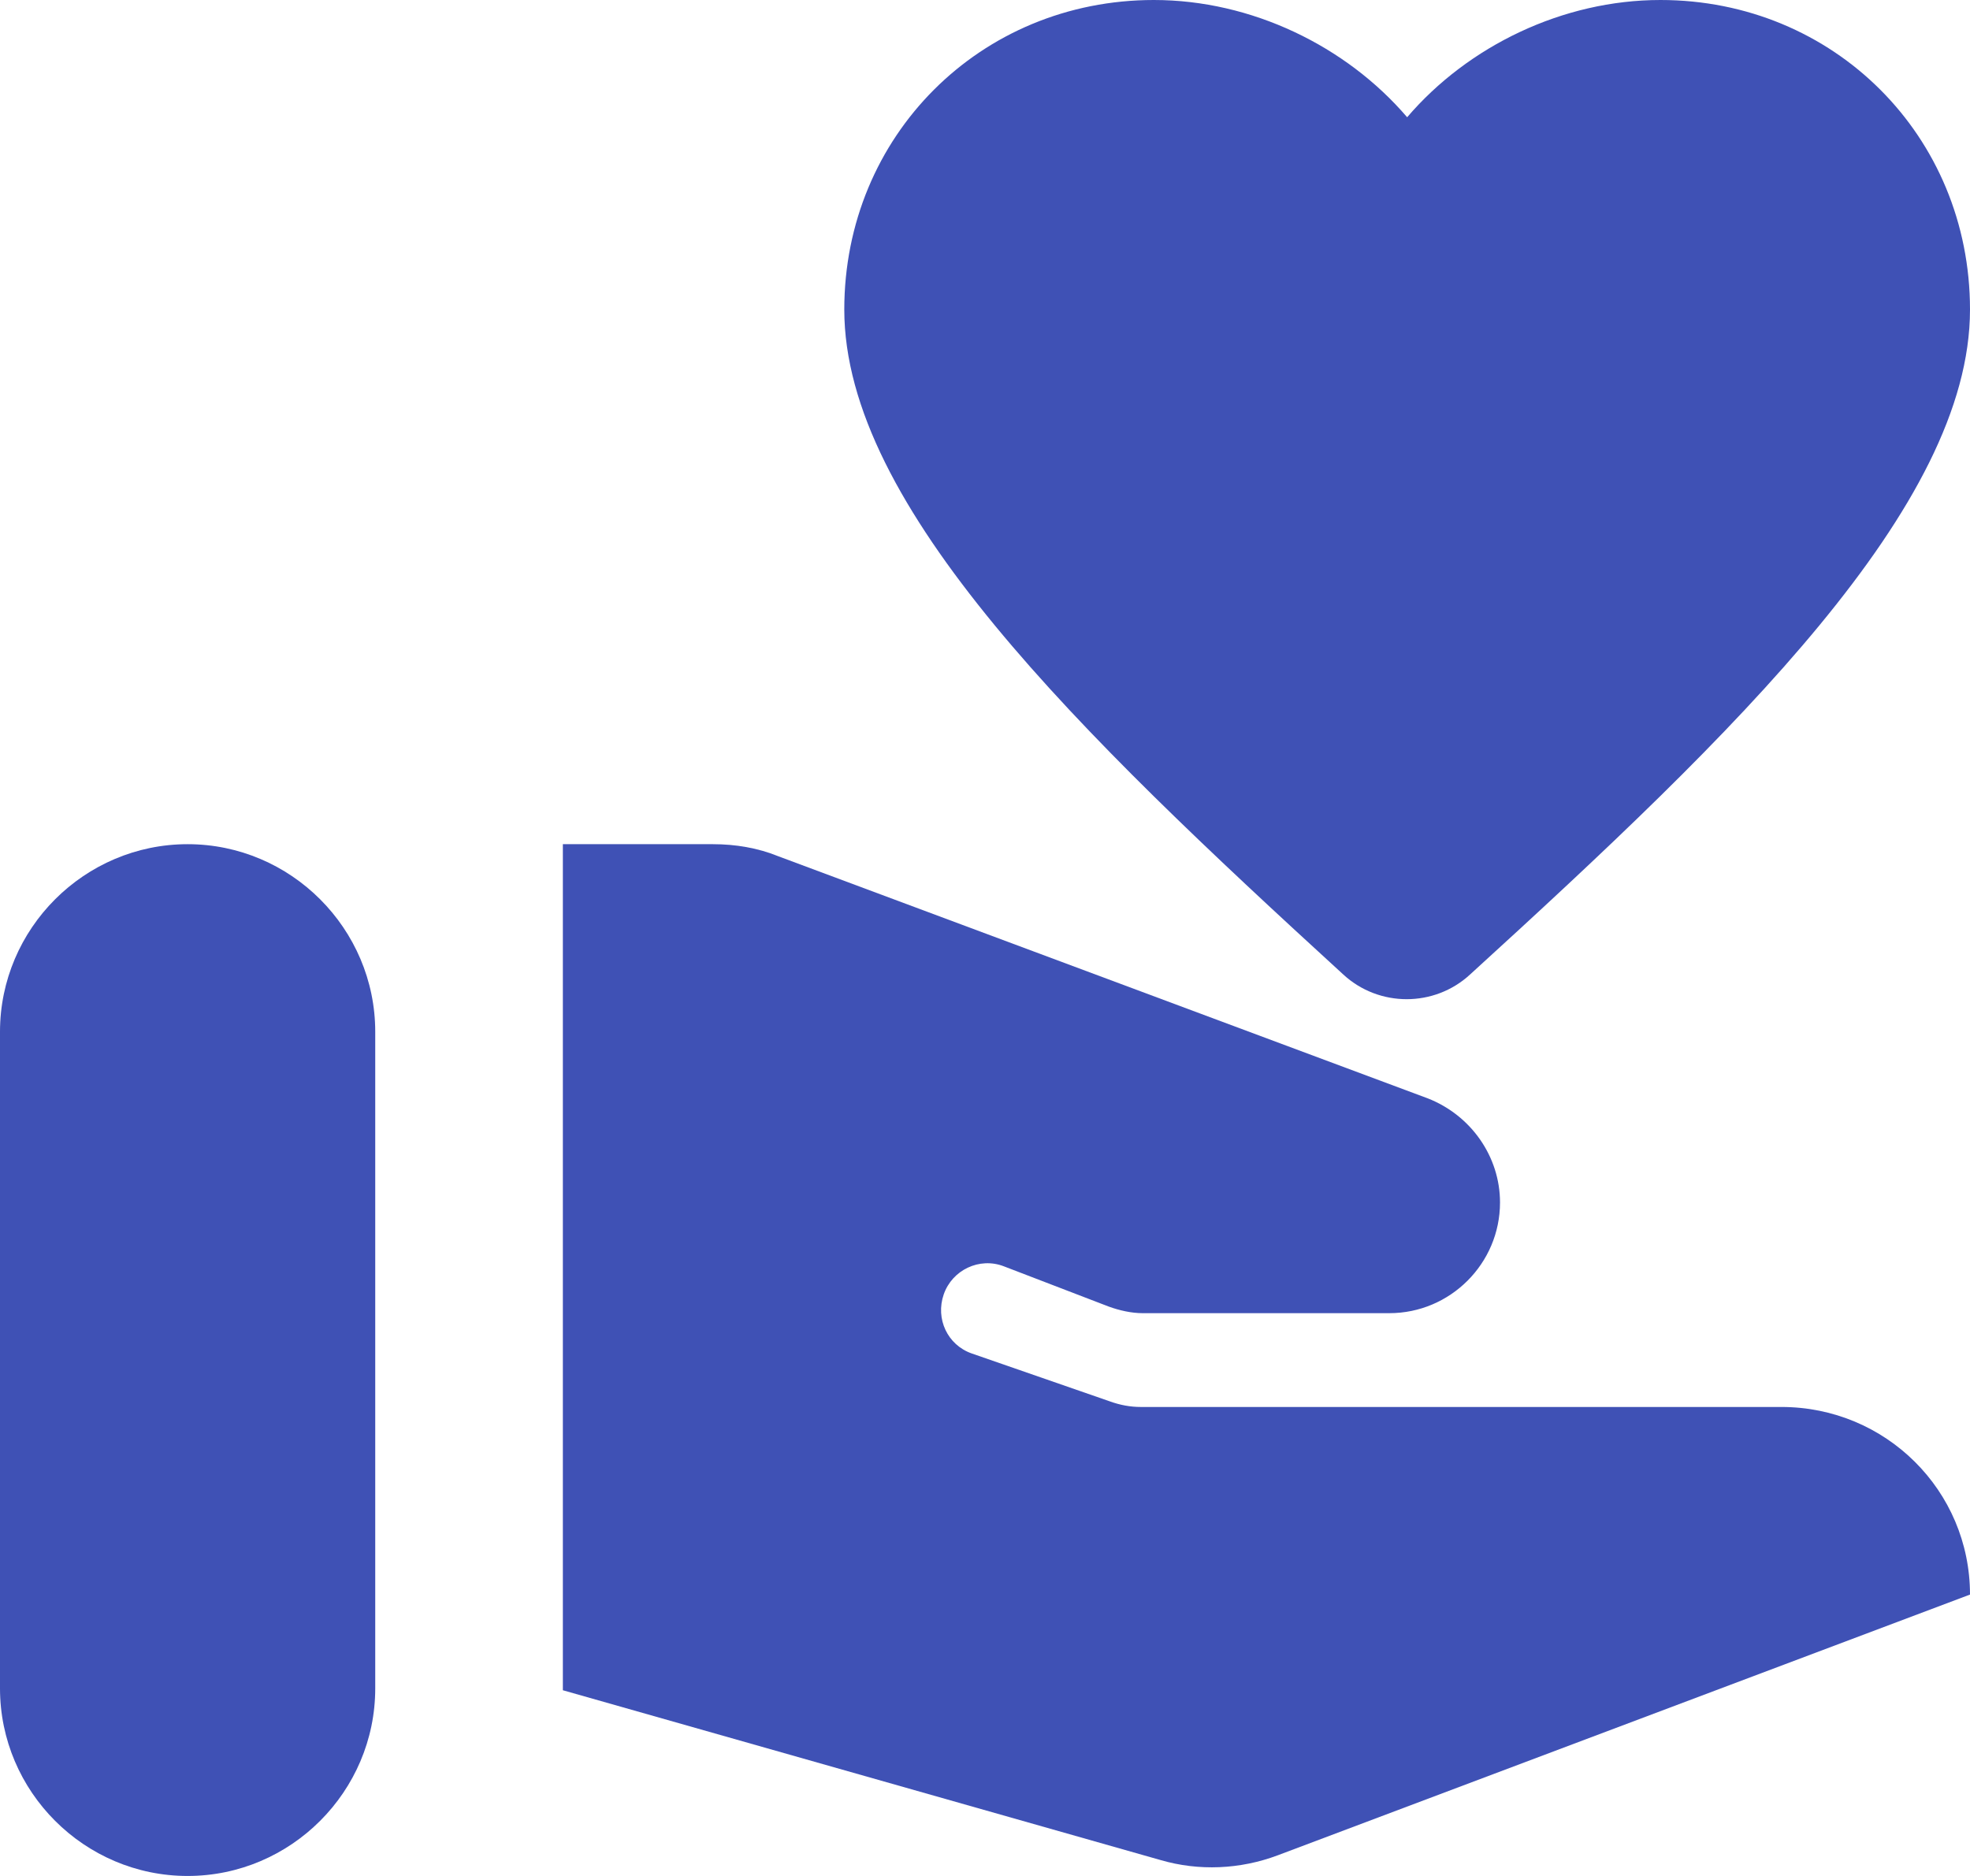
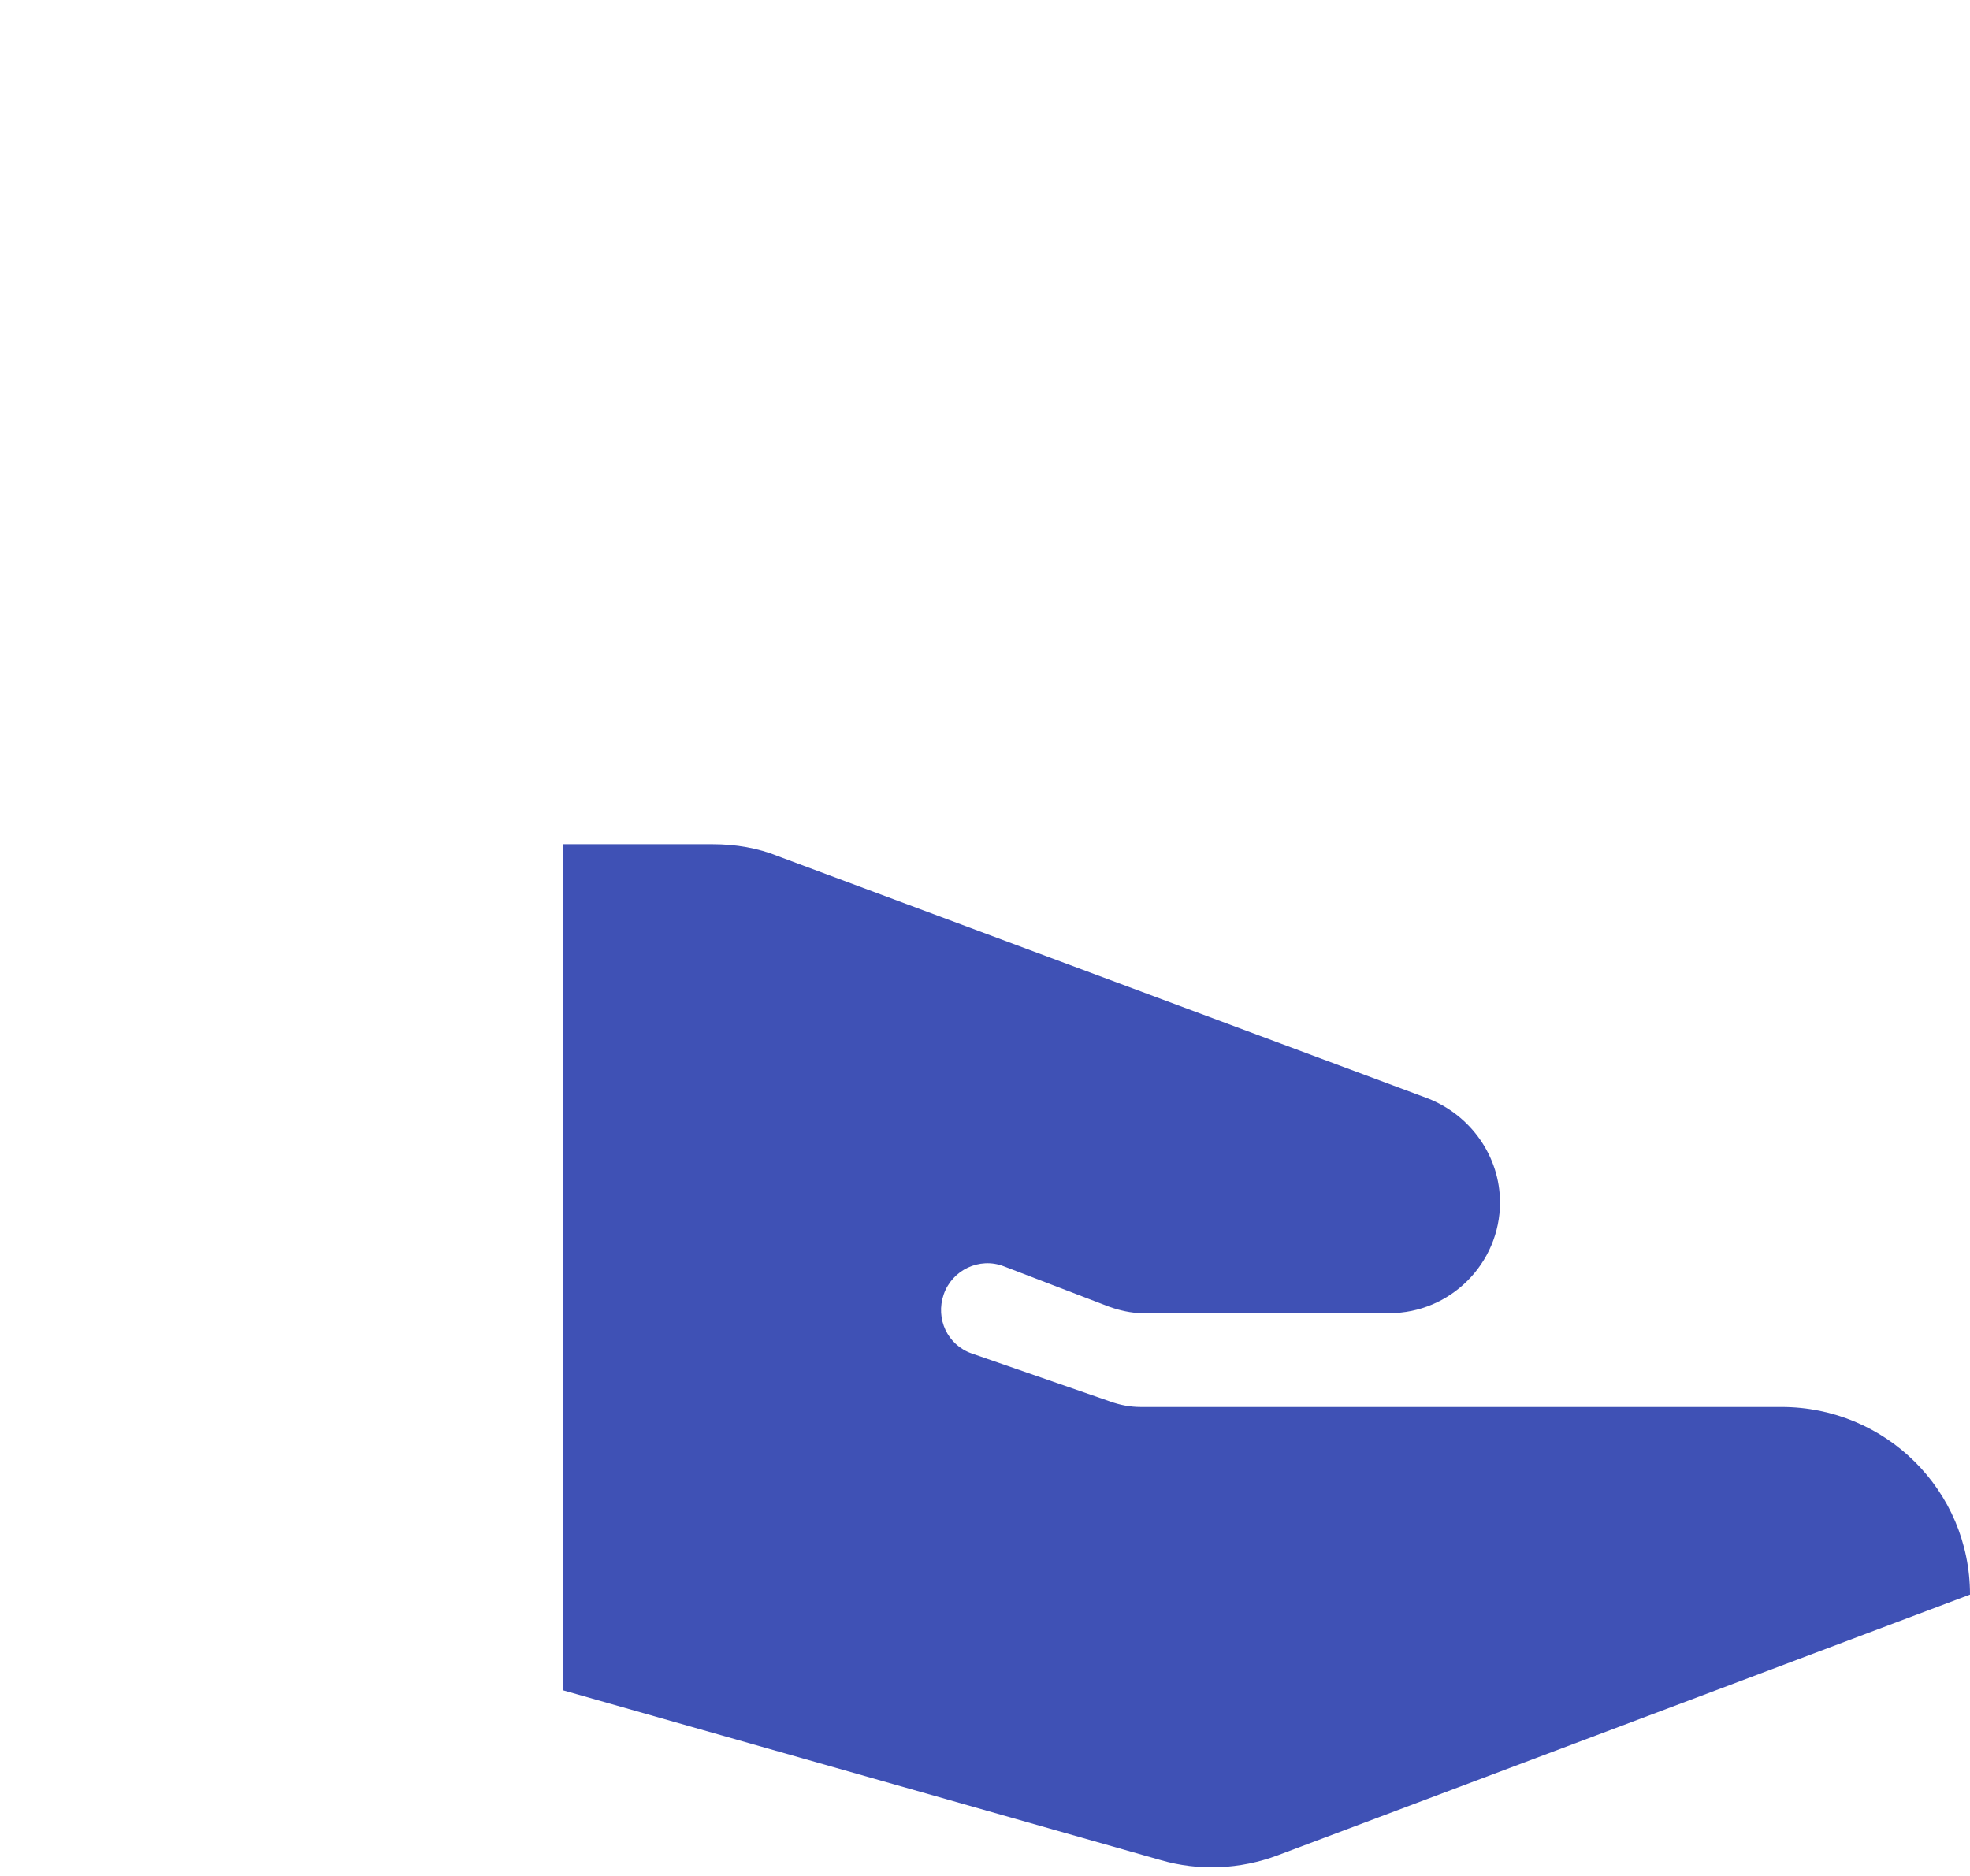
<svg xmlns="http://www.w3.org/2000/svg" width="42" height="40" viewBox="0 0 42 40" fill="none">
-   <path d="M4 18C1.8 18 0 19.8 0 22V36C0 38.2 1.8 40 4 40C6.2 40 8 38.2 8 36V22C8 19.8 6.2 18 4 18Z" fill="#3F51B5" />
-   <path d="M18 6.6C18 2.9 20.9 0 24.6 0C26.68 0 28.7 0.98 30 2.5C31.3 0.98 33.32 0 35.4 0C39.1 0 42 2.9 42 6.6C42 10.8 37 15.62 31.34 20.78C30.58 21.48 29.4 21.48 28.64 20.78C23 15.62 18 10.8 18 6.6Z" fill="#3F51B5" />
  <path d="M37.98 30H24.32C24.1 30 23.88 29.96 23.66 29.88L20.72 28.86C20.2 28.68 19.94 28.12 20.12 27.6C20.3 27.08 20.88 26.8 21.4 27L23.64 27.86C23.86 27.94 24.12 28 24.36 28H29.62C30.92 28 31.98 26.94 31.98 25.64C31.98 24.66 31.36 23.78 30.44 23.42L16.6 18.26C16.16 18.08 15.68 18 15.2 18H12V36.04L24.74 39.66C25.56 39.9 26.44 39.86 27.24 39.56L42 34C42 31.78 40.2 30 37.98 30Z" fill="#3F51B5" />
</svg>